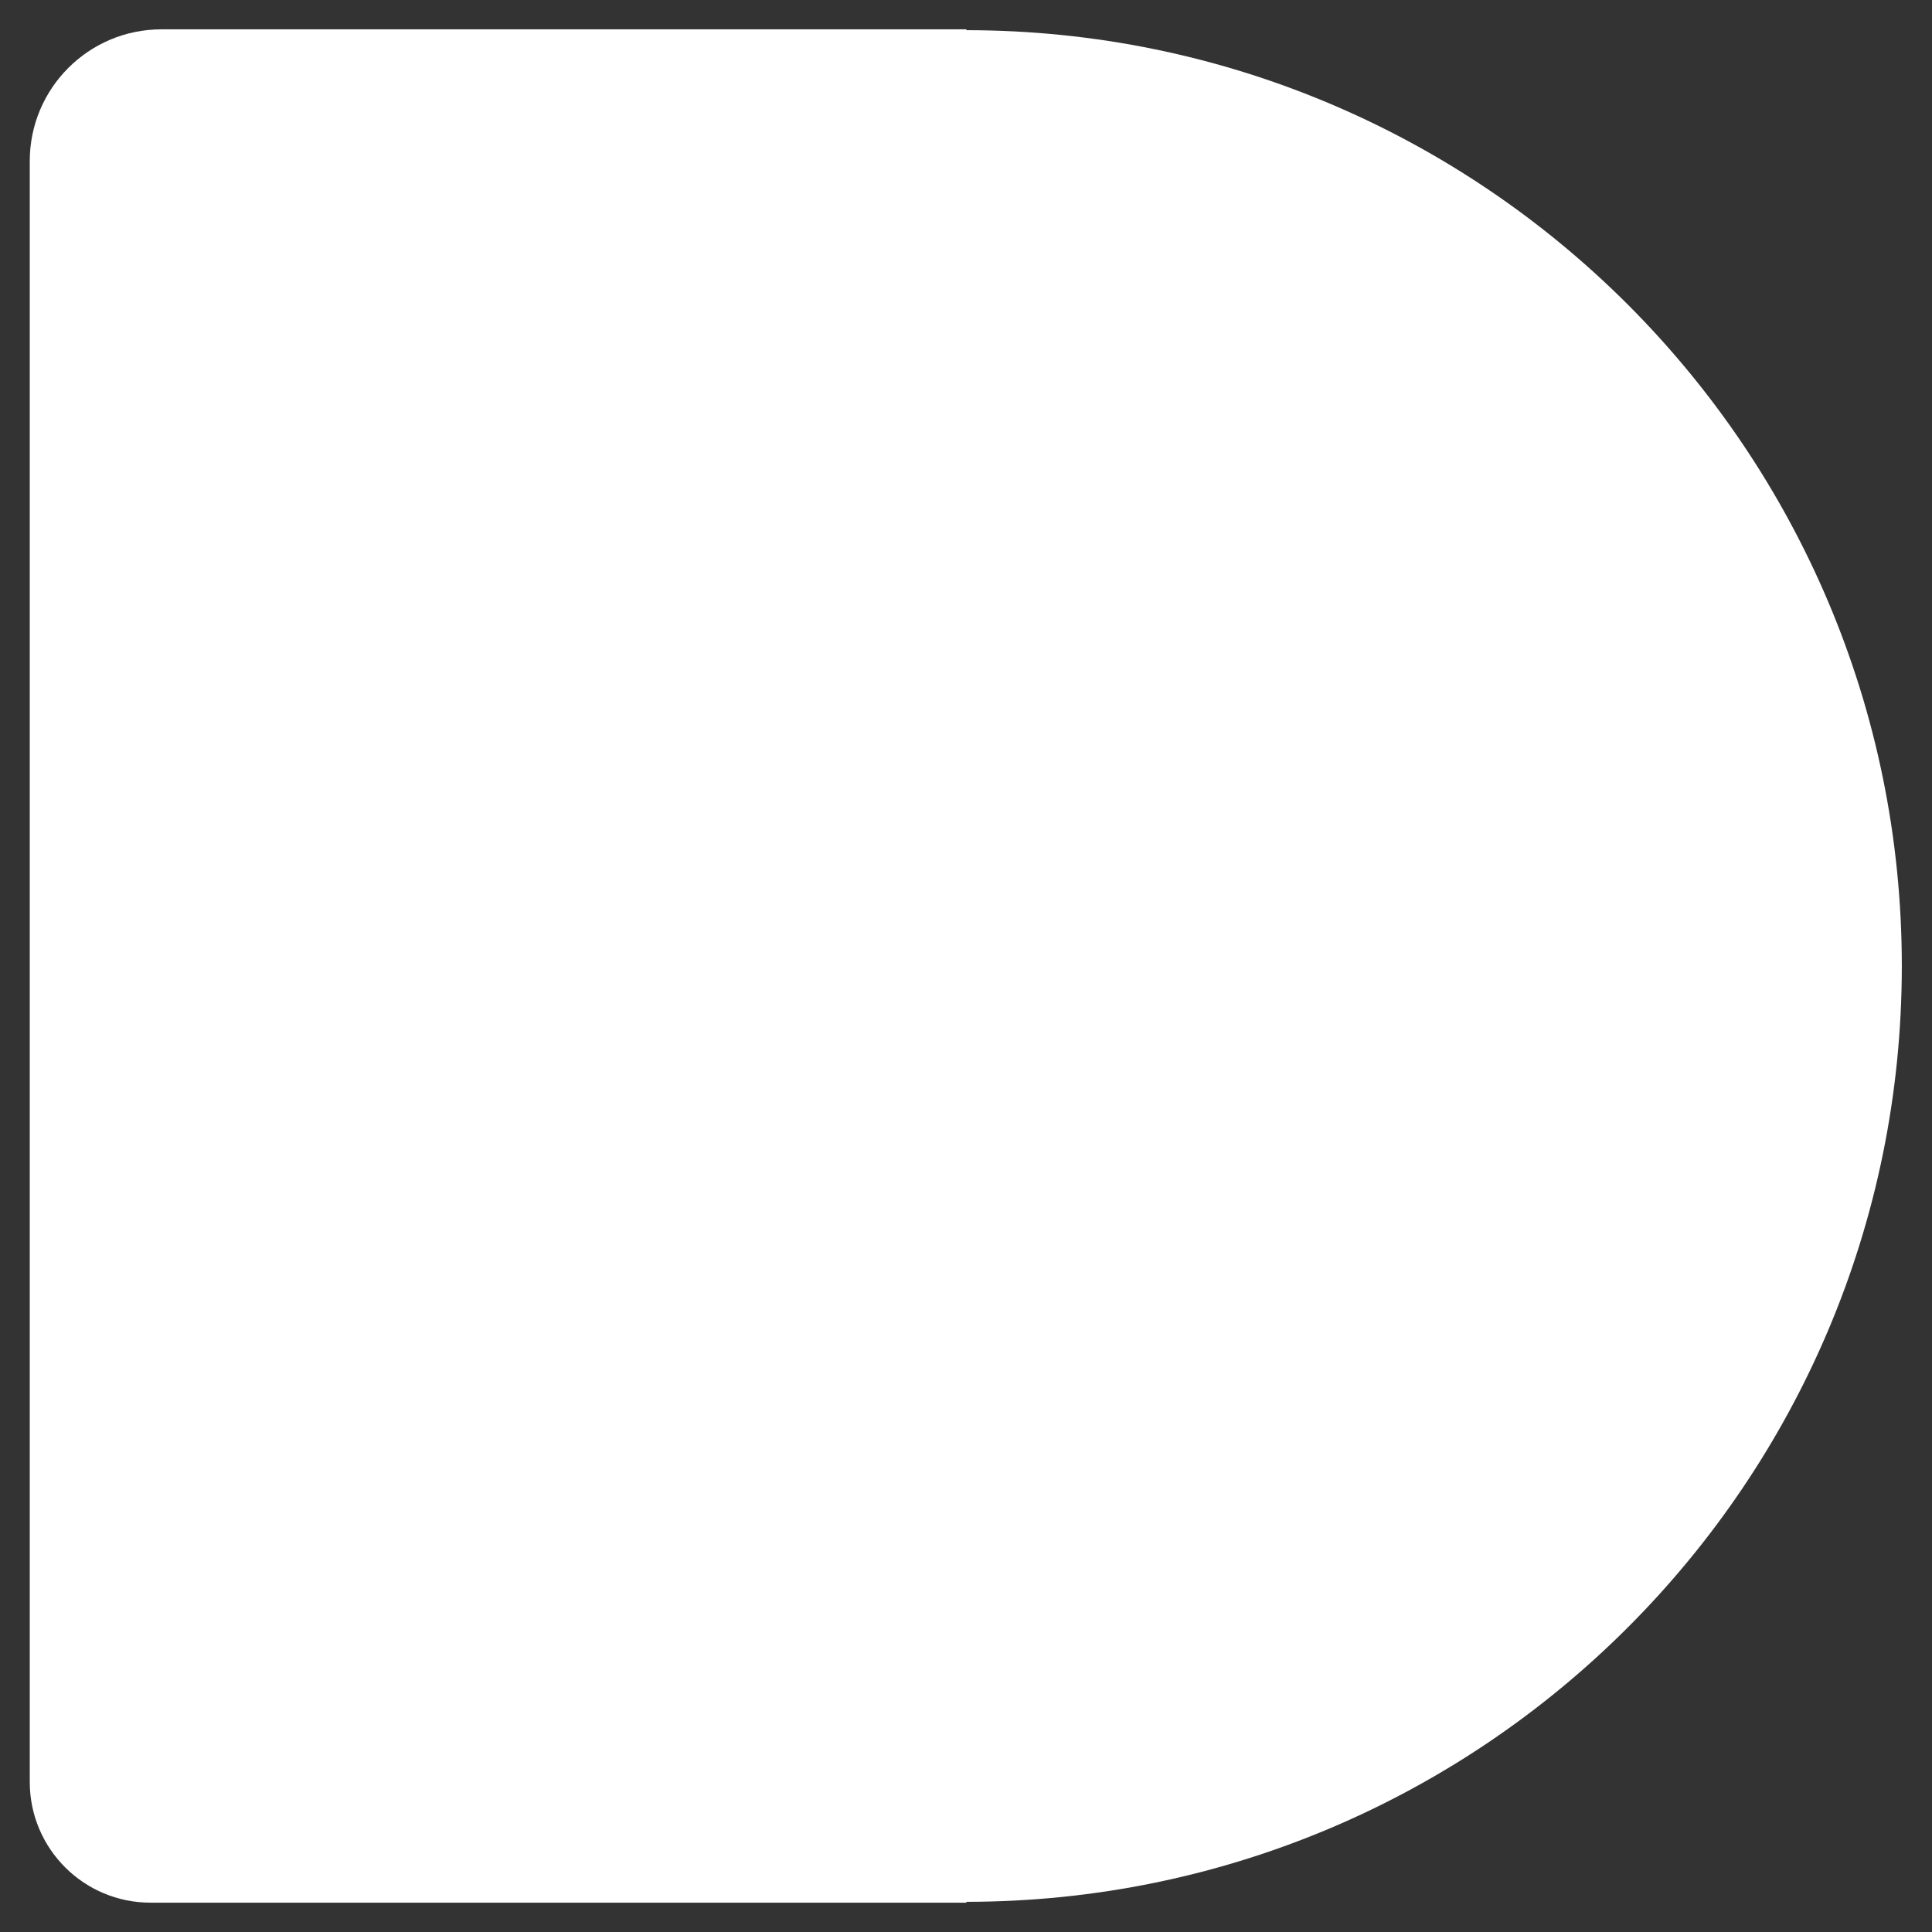
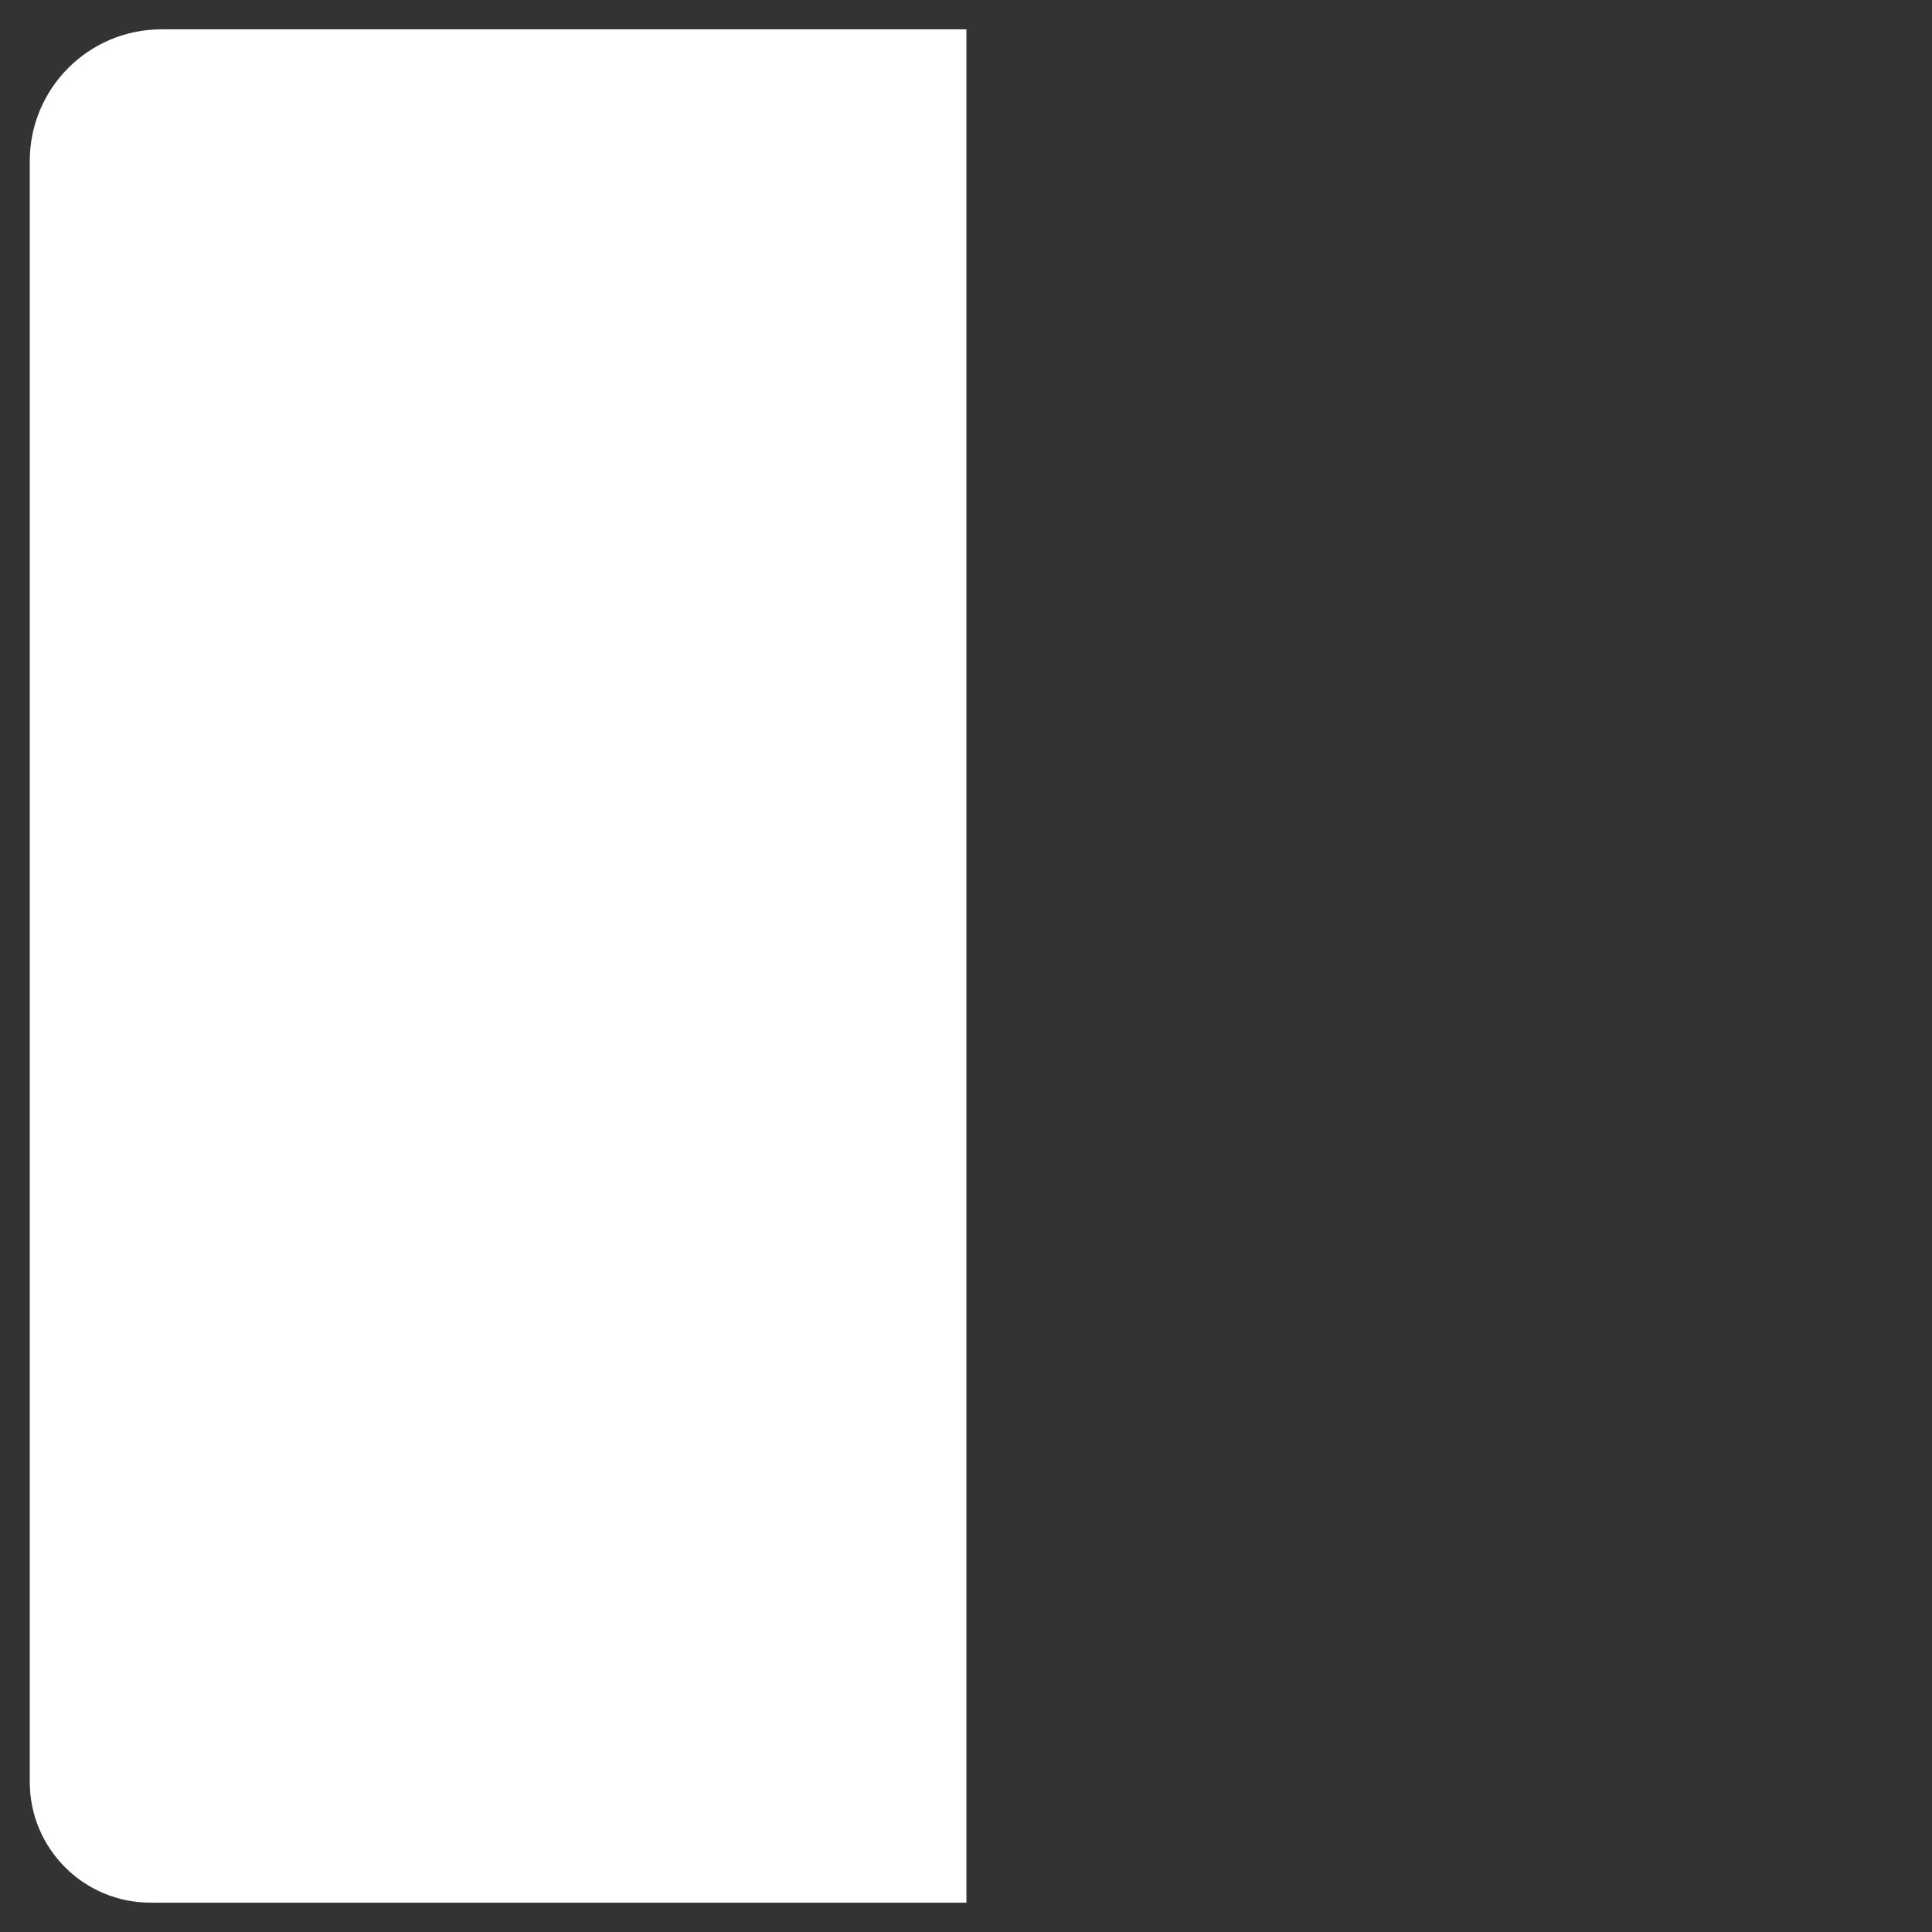
<svg xmlns="http://www.w3.org/2000/svg" version="1.1" width="32" height="32" viewBox="0 0 32 32" xml:space="preserve">
  <rect x="0" y="0" width="32" height="32" fill="#333333" stroke="none" />
  <desc>Created with Fabric.js 5.3.0</desc>
  <defs>
</defs>
  <g transform="matrix(0.279 0 0 0.279 16 16)" id="ODhXN-v8A4Fs-r6rK7eHS">
-     <path style="stroke: rgb(228,161,59); stroke-width: 0; stroke-dasharray: none; stroke-linecap: butt; stroke-dashoffset: 0; stroke-linejoin: miter; stroke-miterlimit: 4; fill: rgb(255,255,255); fill-rule: nonzero; opacity: 1;" transform=" translate(0, 0)" d="M 0 -55.556 C 30.667 -55.556 55.556 -30.667 55.556 0 C 55.556 30.667 30.667 55.556 0 55.556 C -30.667 55.556 -55.556 30.667 -55.556 0 C -55.556 -30.667 -30.667 -55.556 0 -55.556 z" stroke-linecap="round" />
-   </g>
+     </g>
  <g transform="matrix(0.166 0 0 0.332 8.25 16)" id="sYncIwNDgVBnsIKYCRUxX">
    <path style="stroke: rgb(215,253,4); stroke-width: 0; stroke-dasharray: none; stroke-linecap: butt; stroke-dashoffset: 0; stroke-linejoin: miter; stroke-miterlimit: 4; fill: rgb(255,255,255); fill-rule: nonzero; opacity: 1;" transform=" translate(0, 0)" d="M -46.729 -40.159 C -46.729 -43.788 -40.846 -46.729 -33.59 -46.729 L 46.726 -46.729 L 46.726 -46.729 C 46.727 -46.729 46.729 -46.728 46.729 -46.727 L 46.729 46.727 L 46.729 46.727 C 46.729 46.728 46.727 46.729 46.726 46.729 L -34.688 46.729 L -34.688 46.729 C -41.338 46.729 -46.729 44.033 -46.729 40.708 z" stroke-linecap="round" />
  </g>
</svg>